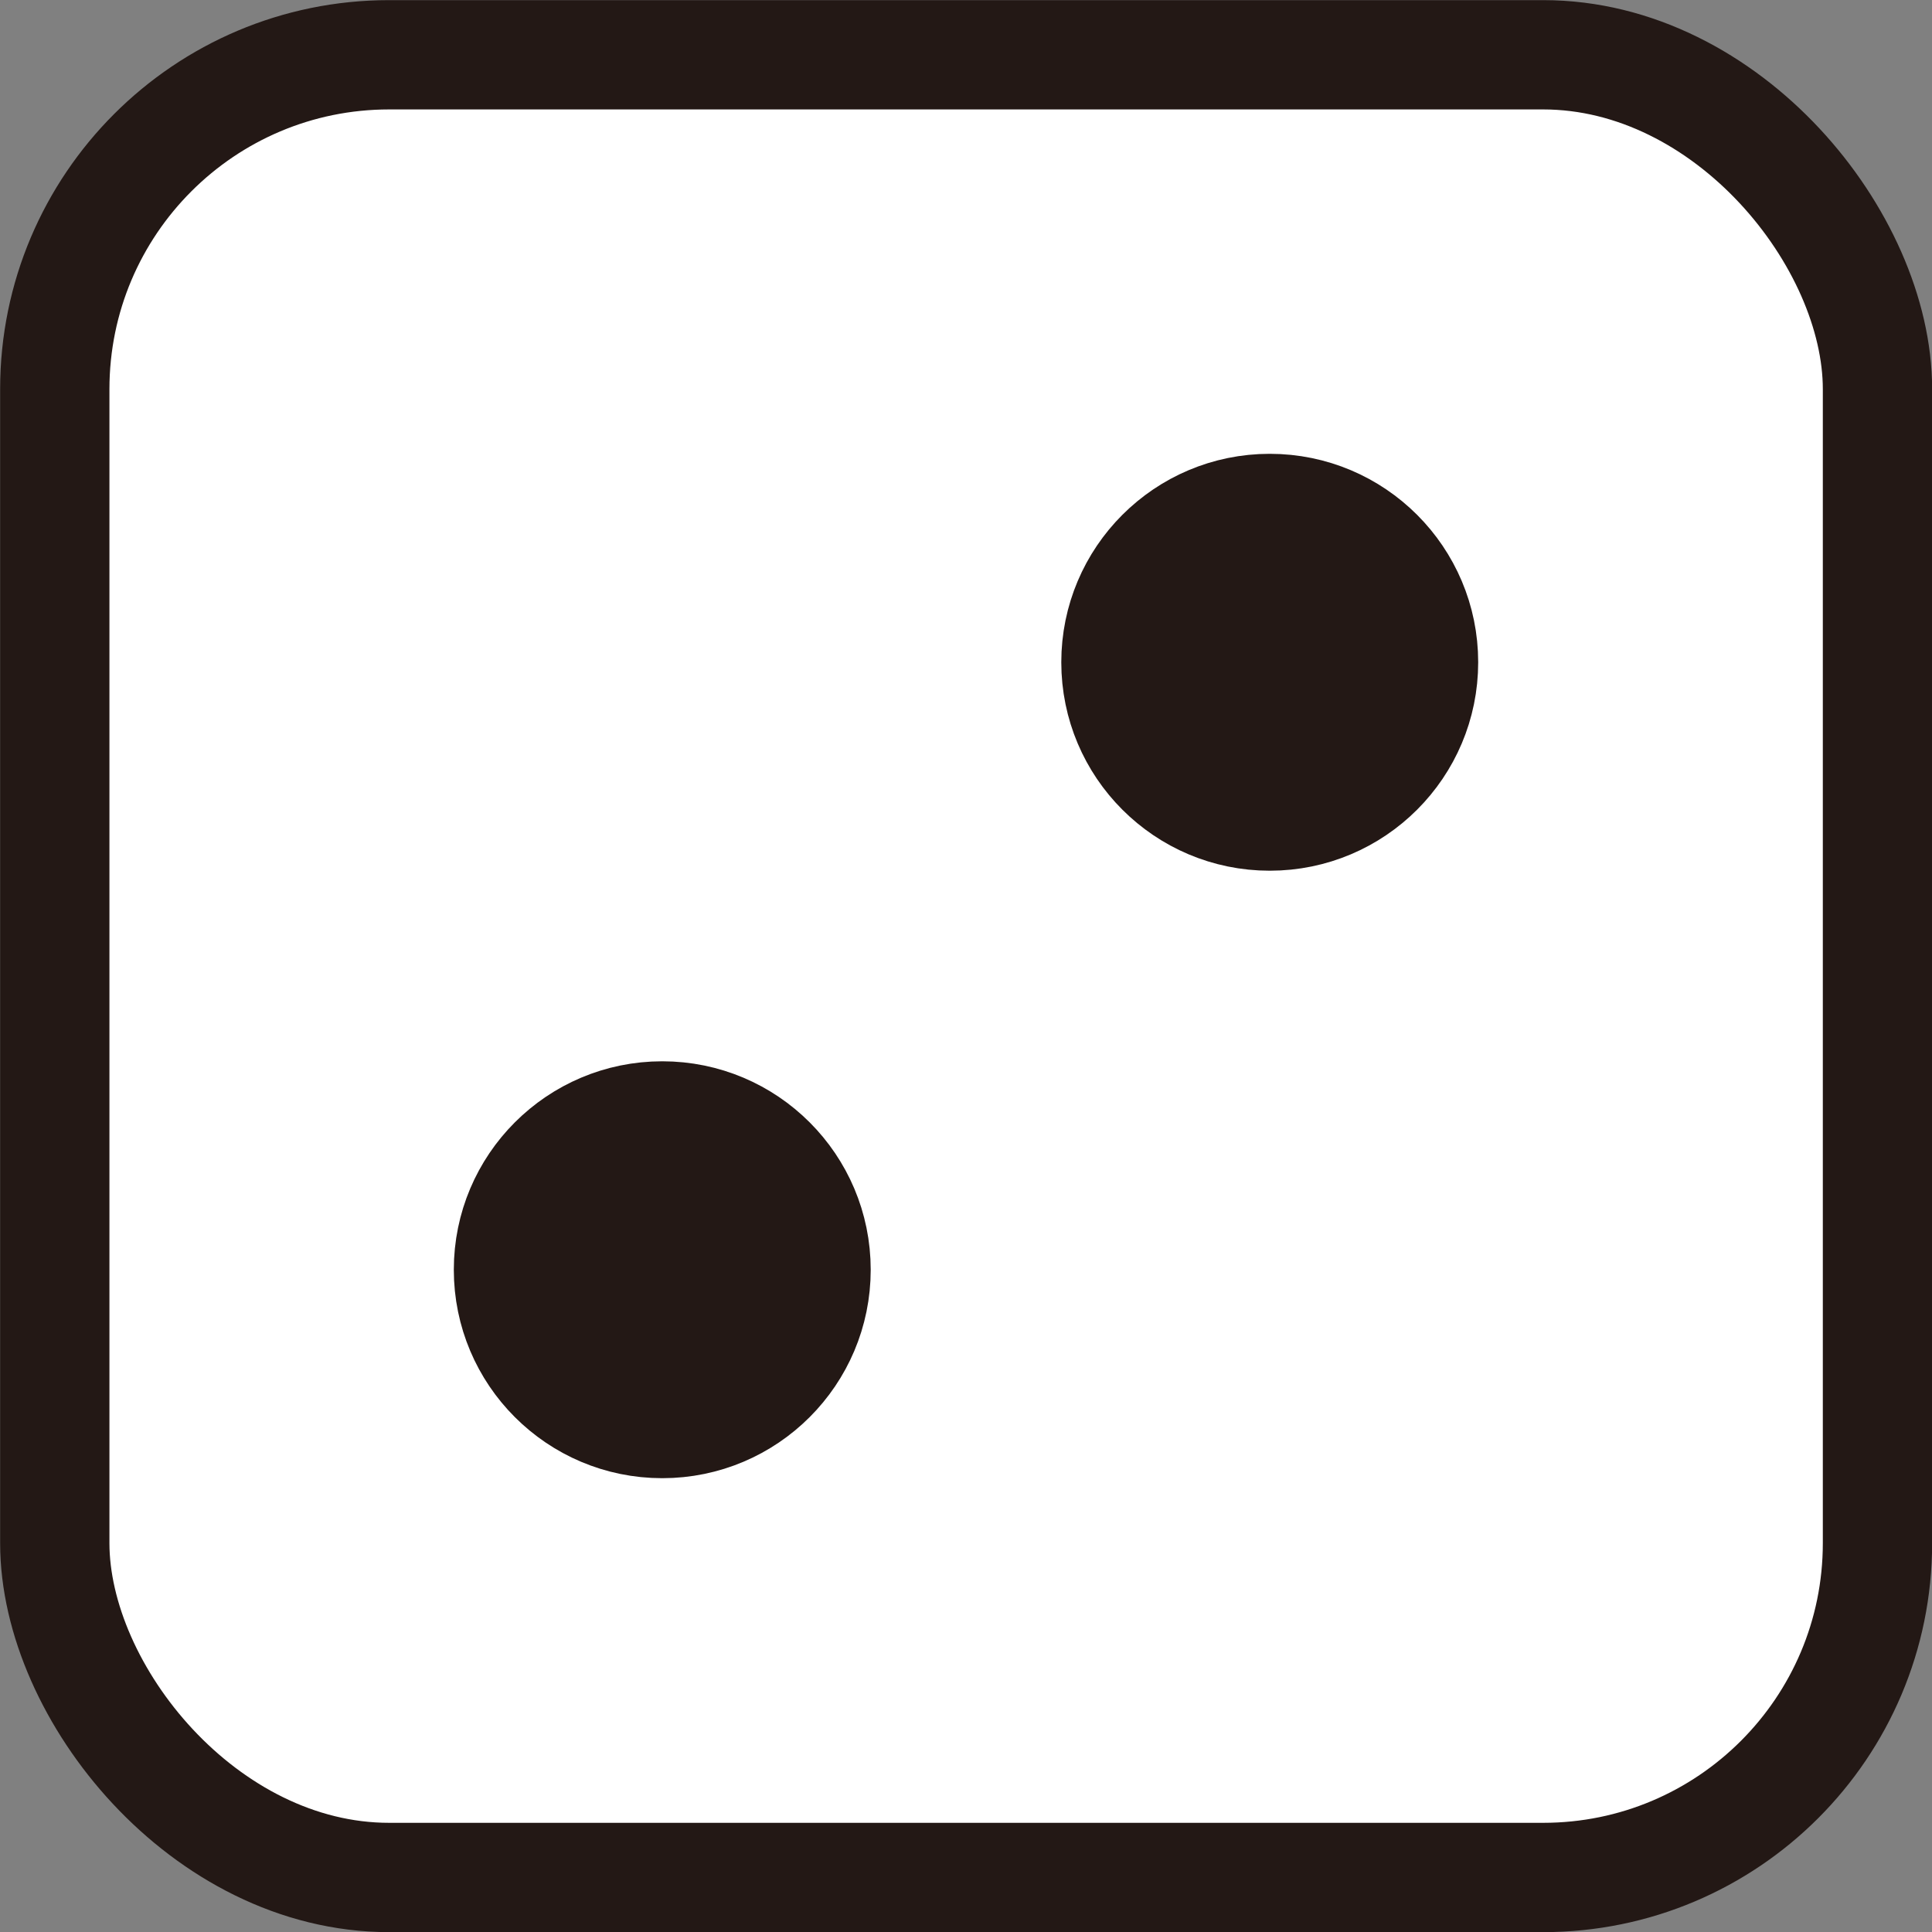
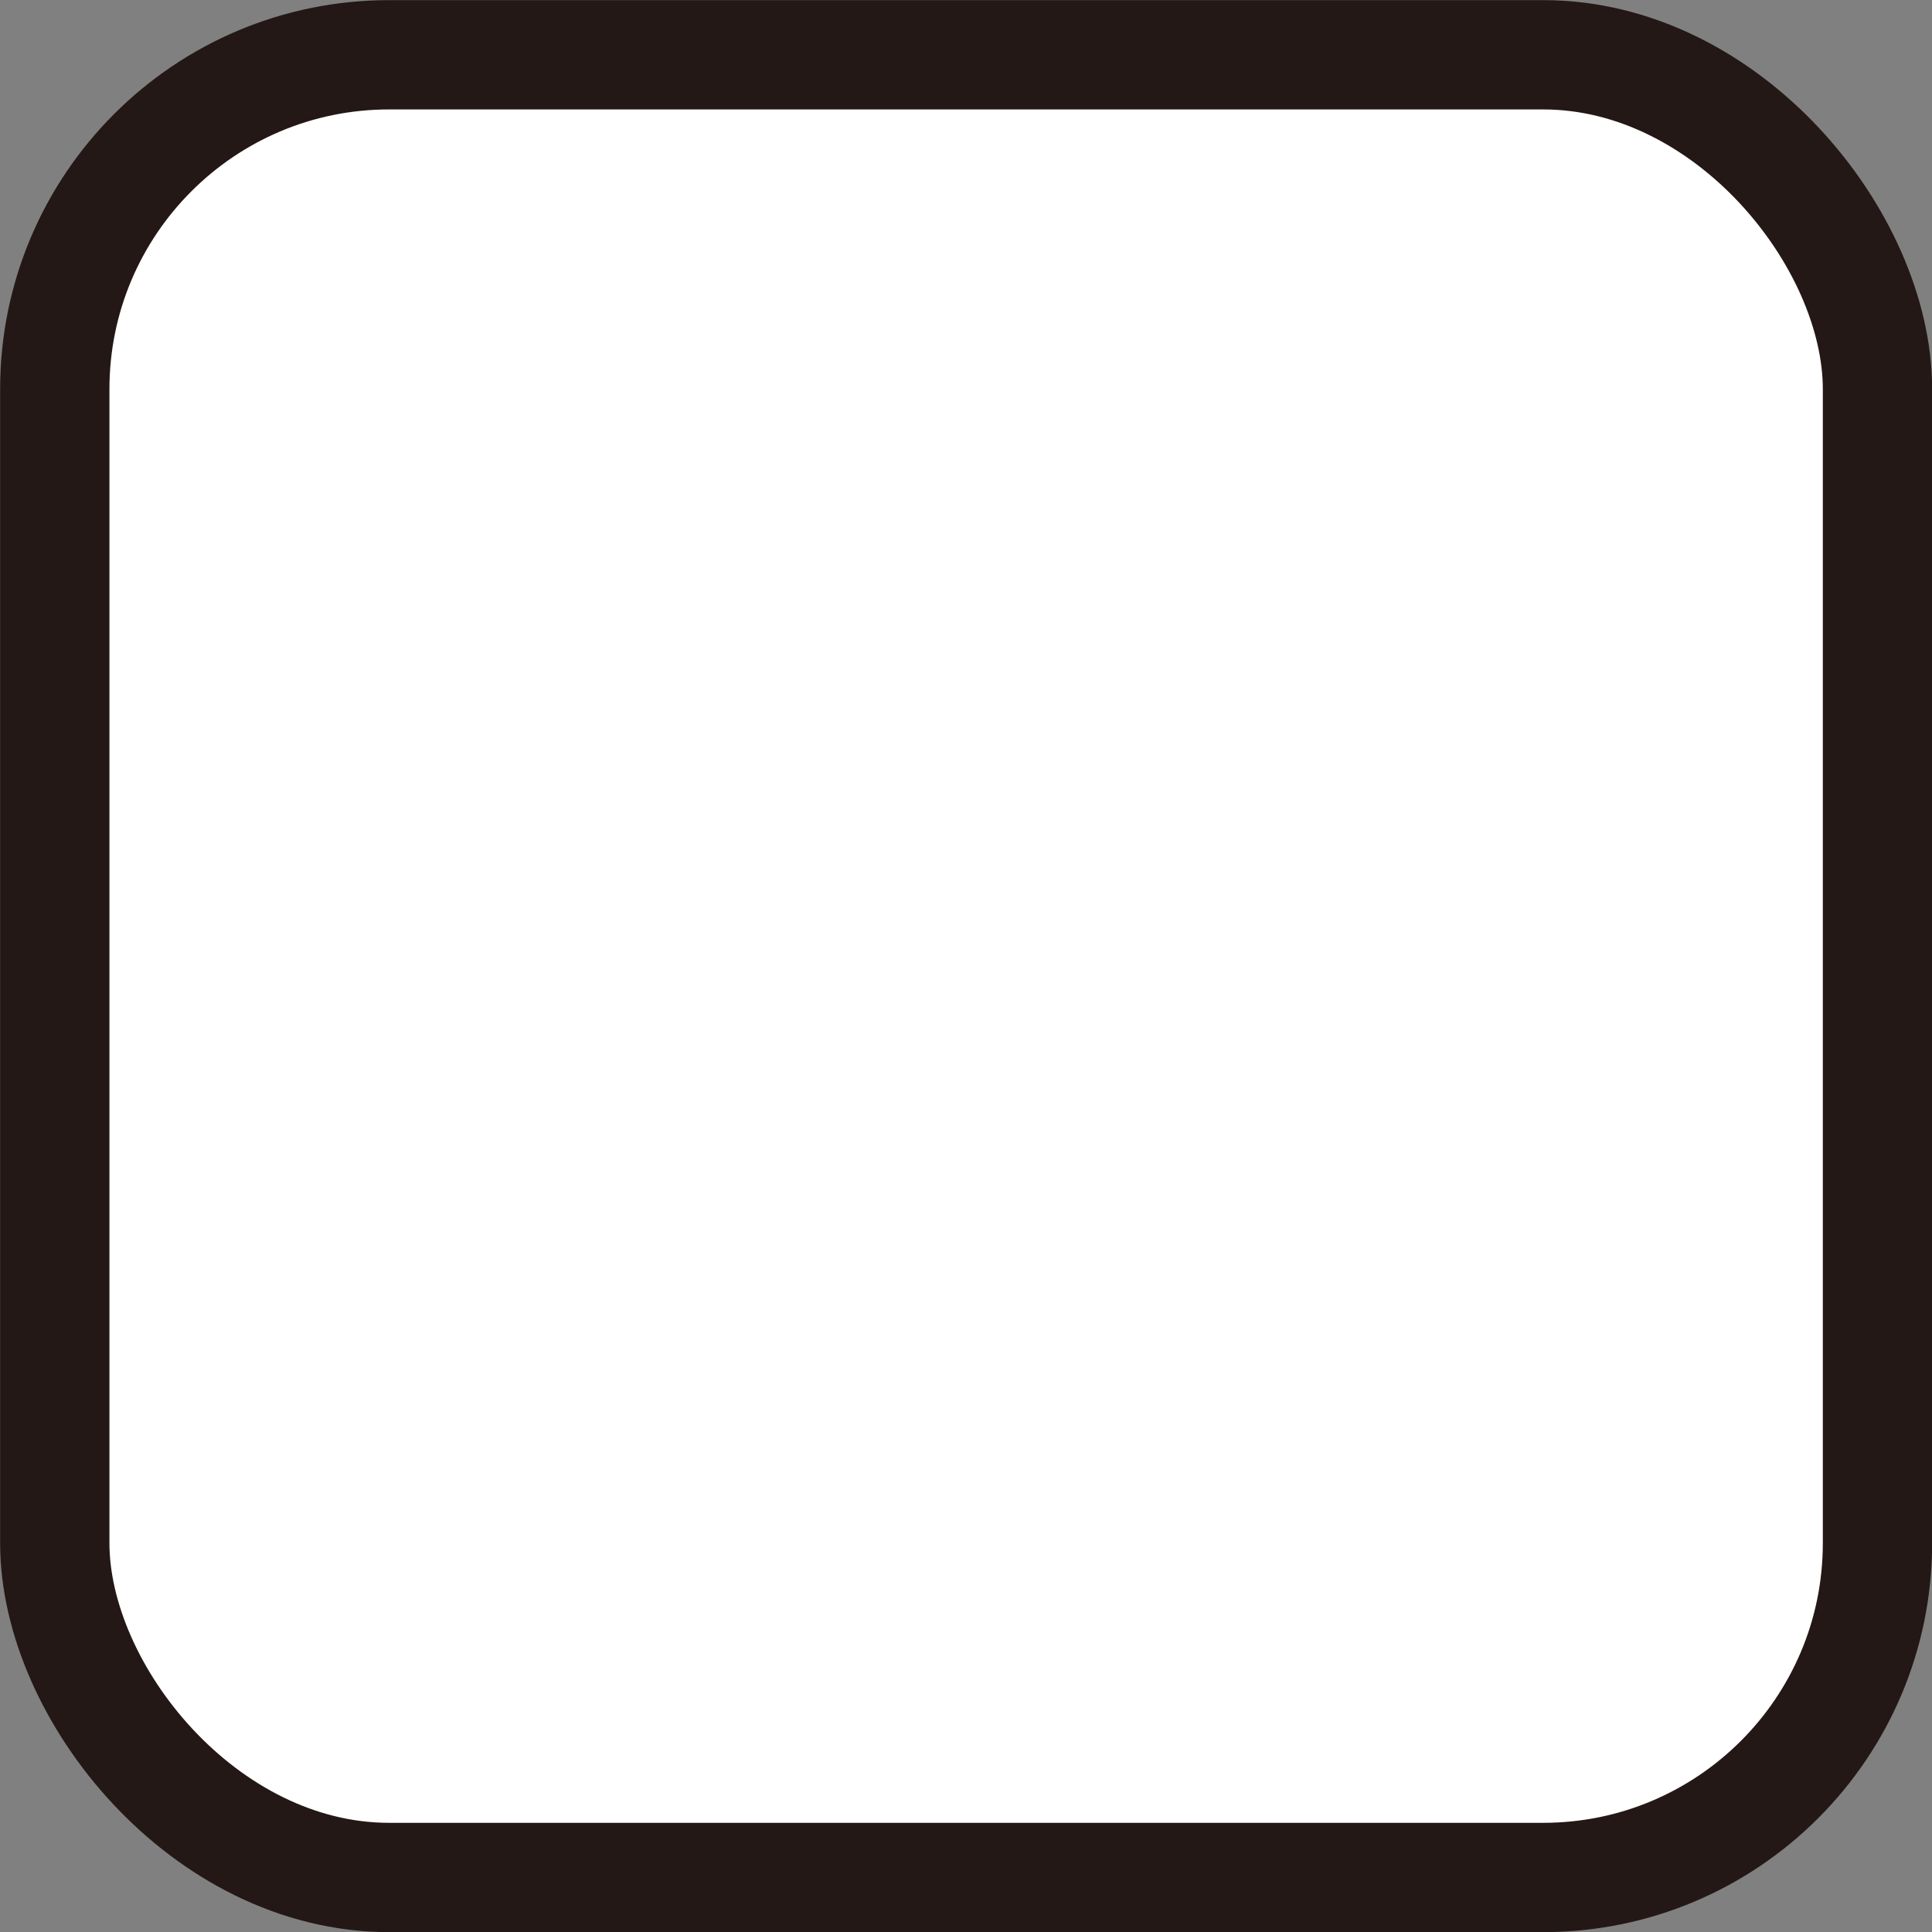
<svg xmlns="http://www.w3.org/2000/svg" viewBox="0 0 7.512 7.512">
  <rect x="0" y="0" width="7.512" height="7.512" fill="#808080" stroke="none" />
  <defs>
    <style>.cls-1{fill:#fff;stroke-width:0.425px;}.cls-1,.cls-2{stroke:#231815;stroke-linejoin:bevel;}.cls-2{fill:#231815;stroke-width:0.283px;}</style>
  </defs>
  <g id="レイヤー_2" data-name="レイヤー 2">
    <g id="Workplace">
      <g id="_2008hon1A_4_B" data-name="2008hon1A_4_B">
        <rect class="cls-1" x="0.213" y="0.213" width="7.087" height="7.087" rx="1.3" />
-         <circle class="cls-2" cx="4.937" cy="2.575" r="0.669" />
-         <circle class="cls-2" cx="2.575" cy="4.937" r="0.669" />
      </g>
    </g>
  </g>
</svg>